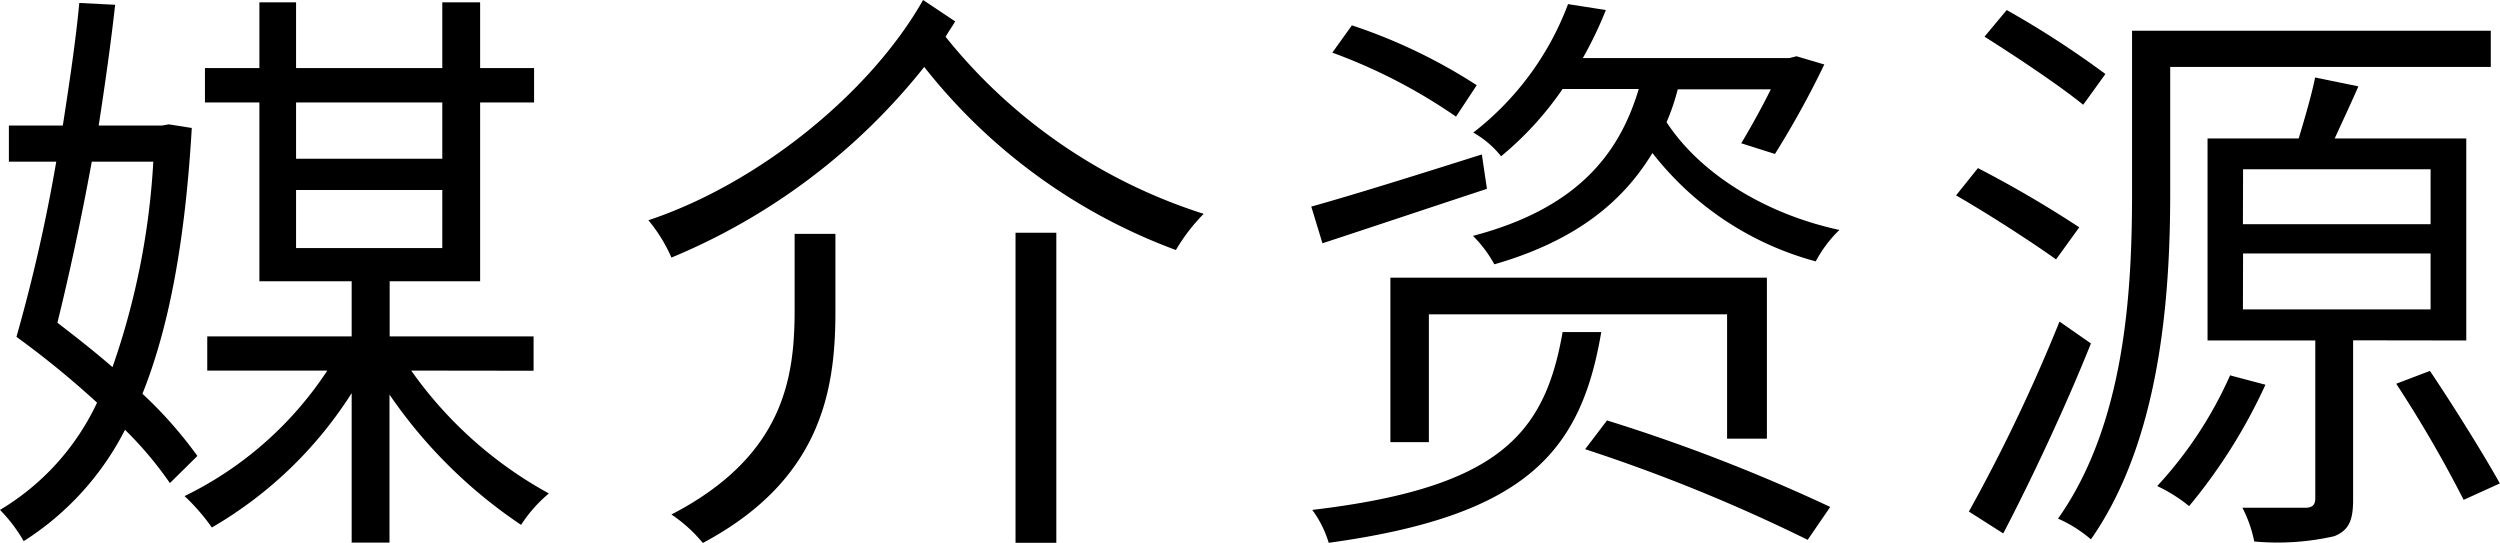
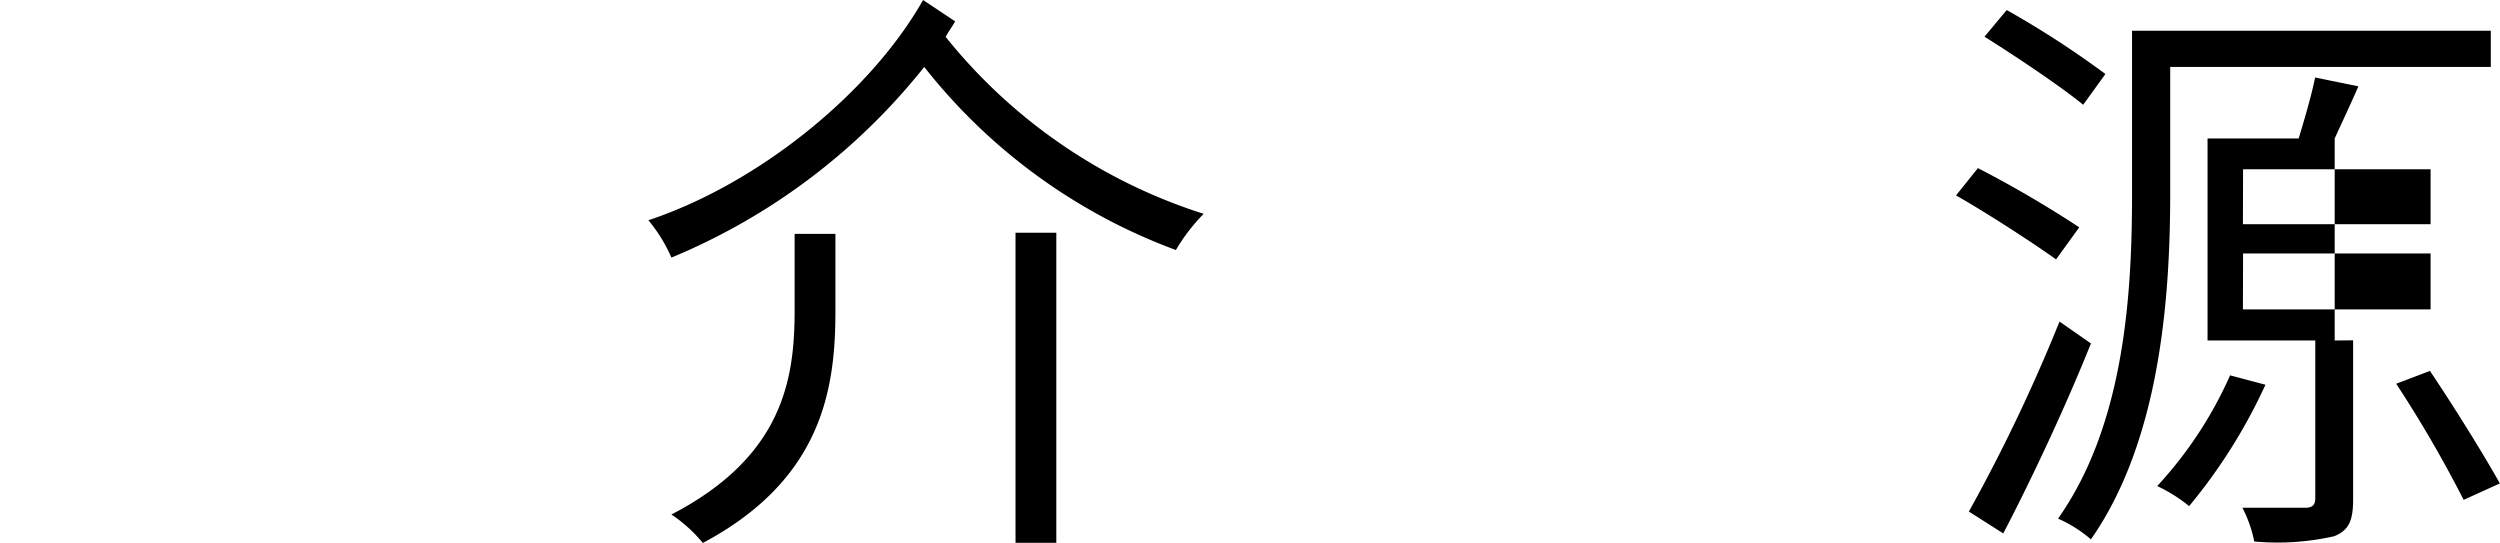
<svg xmlns="http://www.w3.org/2000/svg" viewBox="0 0 151.99 33.04">
  <title>媒介资源</title>
  <g id="图层_2" data-name="图层 2">
    <g id="图层_1-2" data-name="图层 1">
-       <path d="M10.33,29.37A22.17,22.17,0,0,0,7.6,26.13,17.33,17.33,0,0,1,1.44,32.9,9.18,9.18,0,0,0,0,31a15,15,0,0,0,5.9-6.52,54.62,54.62,0,0,0-4.9-4A102.06,102.06,0,0,0,3.42,9.83H.54V7.63H3.82c.4-2.59.79-5.18,1-7.45L7,.29c-.25,2.27-.61,4.82-1,7.34H9.86l.4-.07,1.4.22c-.4,6.84-1.37,12.09-3,16.16A25.45,25.45,0,0,1,12,27.72ZM5.58,9.83c-.65,3.56-1.4,7-2.09,9.79,1.08.83,2.27,1.76,3.35,2.7A45.49,45.49,0,0,0,9.32,9.83ZM25,22.53A24.81,24.81,0,0,0,33.37,30a8.45,8.45,0,0,0-1.69,1.91,29.75,29.75,0,0,1-8-7.92v9h-2.3V23.9a24.8,24.8,0,0,1-8.5,8.17,12.27,12.27,0,0,0-1.66-1.91,21.79,21.79,0,0,0,8.68-7.63H12.6V20.45h8.78V17.1H15.77V6.23H12.46V4.14h3.31v-4H18v4h8.89v-4h2.3v4h3.28V6.23H29.19V17.1H23.69v3.35h8.75v2.09ZM18,6.23V9.65h8.89V6.23Zm0,8.85h8.89V11.55H18Z" />
      <path d="M58.07,1.3c-.18.32-.4.61-.58.94A32.83,32.83,0,0,0,73.18,13a11.14,11.14,0,0,0-1.69,2.2A34.81,34.81,0,0,1,56.19,4.07,38.42,38.42,0,0,1,40.82,15.66a9.44,9.44,0,0,0-1.4-2.27c6.7-2.23,13.5-7.74,16.7-13.39ZM48.31,14.22h2.48v4.72c0,4.75-.83,10.22-8.06,14.07a8.83,8.83,0,0,0-1.91-1.73c6.8-3.53,7.49-8.24,7.49-12.42Zm13.43-.07h2.48V33H61.74Z" />
-       <path d="M90.4,11.48c-3.49,1.15-7.16,2.38-10,3.31l-.68-2.23c2.59-.72,6.48-1.94,10.37-3.17Zm6.95,8.71C96.12,27.46,92.81,31.35,80.78,33a6.54,6.54,0,0,0-1-2C91.15,29.66,93.92,26.38,95,20.19ZM88.52,7.09A33.27,33.27,0,0,0,81,3.2l1.19-1.66a33.2,33.2,0,0,1,7.59,3.64ZM105,26.67V19.11H86.87v7.77H84.53v-10h22.89v9.79Zm-3-21.24a13.26,13.26,0,0,1-.68,2c2.05,3.13,6,5.58,10.51,6.55a7.58,7.58,0,0,0-1.44,1.91,18.72,18.72,0,0,1-9.93-6.59c-1.76,2.92-4.61,5.33-9.61,6.77a7.49,7.49,0,0,0-1.3-1.73c6.44-1.69,8.93-5.08,10.08-8.93H95A19.78,19.78,0,0,1,91.26,9.5a5.81,5.81,0,0,0-1.69-1.44A17.74,17.74,0,0,0,95.33.25l2.3.36a23.74,23.74,0,0,1-1.4,2.92h12.56l.43-.11,1.69.5a56.06,56.06,0,0,1-3,5.44l-2.05-.65c.5-.83,1.19-2.05,1.8-3.28ZM97.7,25.56a106.33,106.33,0,0,1,13.57,5.26l-1.37,2a102.74,102.74,0,0,0-13.53-5.51Z" />
-       <path d="M125,15.77c-1.4-1-4.07-2.74-6.08-3.89l1.33-1.66a68.64,68.64,0,0,1,6.16,3.6Zm2.12,5.11c-1.51,3.78-3.6,8.24-5.33,11.55L119.7,31.1a103.22,103.22,0,0,0,5.51-11.55Zm-.47-14.51c-1.37-1.12-4-2.88-6-4.14L122,.61a57.34,57.34,0,0,1,6,3.89Zm5.29,5.36c0,6.23-.58,15-4.82,21.06a8.05,8.05,0,0,0-2-1.26c4.1-5.8,4.5-13.89,4.5-19.8V1.87h21.81v2.2H131.94Zm5.79,11.66a33.1,33.1,0,0,1-4.64,7.38,9.43,9.43,0,0,0-1.94-1.22,24.54,24.54,0,0,0,4.43-6.73Zm5.33-2.7v9.68c0,1.26-.25,1.87-1.15,2.23a15.54,15.54,0,0,1-4.86.32,7.77,7.77,0,0,0-.72-2.05c1.8,0,3.38,0,3.82,0s.61-.18.61-.58V20.7h-6.55V8.42h5.54c.36-1.19.79-2.66,1-3.71l2.63.54c-.47,1.08-1,2.2-1.44,3.17h8V20.7Zm-6.7-7.06h11.41V10.29H136.37Zm0,5.18h11.41V15.41H136.37Zm11.37,3.74c1.48,2.2,3.31,5.15,4.25,6.84l-2.2,1a75,75,0,0,0-4.1-7.06Z" />
+       <path d="M125,15.77c-1.4-1-4.07-2.74-6.08-3.89l1.33-1.66a68.64,68.64,0,0,1,6.16,3.6Zm2.12,5.11c-1.51,3.78-3.6,8.24-5.33,11.55L119.7,31.1a103.22,103.22,0,0,0,5.51-11.55Zm-.47-14.51c-1.37-1.12-4-2.88-6-4.14L122,.61a57.34,57.34,0,0,1,6,3.89Zm5.29,5.36c0,6.23-.58,15-4.82,21.06a8.05,8.05,0,0,0-2-1.26c4.1-5.8,4.5-13.89,4.5-19.8V1.87h21.81v2.2H131.94Zm5.79,11.66a33.1,33.1,0,0,1-4.64,7.38,9.43,9.43,0,0,0-1.94-1.22,24.54,24.54,0,0,0,4.43-6.73Zm5.33-2.7v9.68c0,1.26-.25,1.87-1.15,2.23a15.54,15.54,0,0,1-4.86.32,7.77,7.77,0,0,0-.72-2.05c1.8,0,3.38,0,3.82,0s.61-.18.61-.58V20.7h-6.55V8.42h5.54c.36-1.19.79-2.66,1-3.71l2.63.54c-.47,1.08-1,2.2-1.44,3.17V20.7Zm-6.7-7.06h11.41V10.29H136.37Zm0,5.18h11.41V15.41H136.37Zm11.37,3.74c1.48,2.2,3.31,5.15,4.25,6.84l-2.2,1a75,75,0,0,0-4.1-7.06Z" />
    </g>
  </g>
</svg>